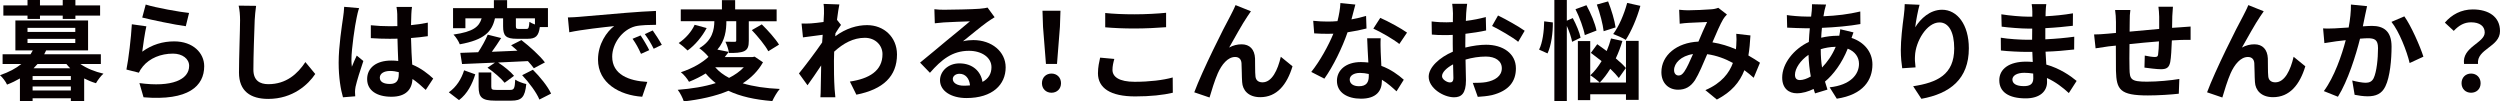
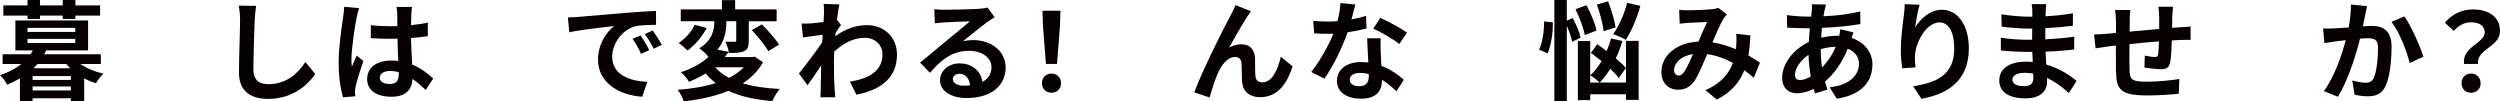
<svg xmlns="http://www.w3.org/2000/svg" id="_レイヤー_2" data-name="レイヤー 2" viewBox="0 0 692.31 28.08">
  <defs>
    <style>
      .cls-1 {
        fill: #060001;
        stroke-width: 0px;
      }
    </style>
  </defs>
  <g id="text">
    <g>
      <path class="cls-1" d="m22.26,17.73c1.74,1.2,4.02,2.13,6.39,2.67-.72.6-1.62,1.83-2.07,2.64-1.14-.33-2.22-.78-3.27-1.32v6.33h-3.69v-.84h-10.59v.84h-3.51v-6.33c-1.08.63-2.25,1.2-3.57,1.71-.36-.84-1.29-2.04-1.95-2.61,2.49-.84,4.41-1.89,5.91-3.09H.72v-2.7h7.74c.24-.36.45-.72.63-1.08h-4.83V5.67h20.13v8.28h-11.61c-.18.36-.33.72-.54,1.08h15.69v2.7h-5.67ZM7.62,4.32H.93V1.5h6.69V0h3.45v1.5h6.3V0h3.51v1.5h6.84v2.82h-6.84v.93h-3.51v-.93h-6.3v.93h-3.45v-.93Zm0,4.53h13.23v-1.14H7.62v1.14Zm0,3.06h13.23v-1.14H7.62v1.14Zm12,9.15h-10.59v1.08h10.59v-1.08Zm0,3.99v-1.11h-10.59v1.11h10.59Zm-.18-6.15c-.36-.39-.72-.75-1.05-1.17h-8.01c-.36.42-.72.78-1.08,1.17h10.14Z" />
-       <path class="cls-1" d="m39.39,14.31c2.73-1.98,5.7-2.85,8.85-2.85,5.25,0,8.31,3.24,8.31,6.87,0,5.46-4.32,9.66-16.8,8.61l-1.14-3.93c9,1.23,13.77-.96,13.77-4.77,0-1.95-1.86-3.39-4.47-3.39-3.39,0-6.45,1.26-8.34,3.54-.54.66-.84,1.14-1.11,1.74l-3.45-.87c.6-2.94,1.29-8.82,1.5-12.54l4.02.57c-.39,1.65-.93,5.31-1.14,7.02Zm12.96-10.71l-.9,3.66c-3.03-.39-9.72-1.8-12.06-2.4l.96-3.6c2.85.9,9.39,2.04,12,2.34Z" />
      <path class="cls-1" d="m70.53,5.61c-.12,3.24-.36,9.96-.36,13.68,0,3.03,1.8,4.02,4.14,4.02,4.95,0,8.1-2.85,10.26-6.12l2.73,3.3c-1.92,2.88-6.18,6.9-13.02,6.9-4.92,0-8.1-2.16-8.1-7.29,0-4.02.3-11.91.3-14.49,0-1.41-.12-2.85-.39-4.05l4.83.06c-.18,1.26-.33,2.79-.39,3.99Z" />
      <path class="cls-1" d="m98.76,4.92c-.45,2.01-1.44,8.61-1.44,11.61,0,.6.03,1.35.12,1.95.39-1.05.9-2.07,1.35-3.09l1.83,1.5c-.84,2.46-1.8,5.52-2.16,7.14-.09.42-.15,1.08-.15,1.41,0,.3.03.81.06,1.23l-3.39.27c-.63-2.1-1.2-5.52-1.2-9.6,0-4.53.9-10.2,1.23-12.51.12-.84.27-1.98.3-2.94l4.14.36c-.24.6-.6,2.13-.69,2.67Zm15.15-1.05c-.03.66-.06,1.77-.09,3.09,1.65-.15,3.21-.39,4.65-.69v3.75c-1.44.21-3,.39-4.65.51.06,2.91.21,5.31.33,7.35,2.49,1.02,4.38,2.55,5.82,3.87l-2.07,3.15c-1.26-1.17-2.46-2.22-3.66-3.03-.18,2.88-1.8,4.92-5.85,4.92s-6.72-1.74-6.72-4.89,2.58-5.13,6.66-5.13c.69,0,1.35.03,1.95.12-.06-1.86-.18-4.05-.21-6.18-.72.03-1.44.03-2.13.03-1.77,0-3.48-.06-5.25-.18v-3.57c1.71.18,3.45.27,5.25.27.69,0,1.41,0,2.1-.03,0-1.47-.03-2.7-.03-3.33,0-.45-.09-1.38-.21-1.98h4.29c-.09.57-.15,1.29-.18,1.95Zm-5.94,19.38c1.83,0,2.46-.96,2.46-2.73v-.54c-.78-.21-1.59-.33-2.4-.33-1.71,0-2.85.72-2.85,1.86,0,1.23,1.2,1.74,2.79,1.74Z" />
-       <path class="cls-1" d="m124.29,25.56c2.07-1.44,3.51-3.72,4.23-6.09l3.09,1.11c-.84,2.7-2.16,5.37-4.5,7.14l-2.82-2.16Zm4.59-17.76h-3.42V2.25h11.31V.03h3.66v2.22h11.31v5.25h-2.25c-.33,2.52-1.2,3.24-3.36,3.24h-3c-3.09,0-3.81-.84-3.81-3.48v-2.19h-2.25c-.84,3.72-2.94,5.97-9.75,7.2-.27-.78-1.08-2.04-1.74-2.7,5.55-.78,7.11-2.19,7.8-4.5h-4.5v2.73Zm18.96,11.1c-.42-.57-.99-1.26-1.65-1.98-2.76.12-5.58.27-8.25.39,1.62,1.05,3.48,2.55,4.41,3.69l-2.61,1.92c-.96-1.23-3-2.97-4.74-4.17l2.07-1.41c-3.39.15-6.57.27-9.12.39l-.48-3.09c1.44-.03,3.12-.09,4.95-.18.99-1.5,2.04-3.36,2.64-4.86l3.72.93c-.81,1.29-1.71,2.61-2.58,3.81,2.28-.09,4.68-.21,7.08-.3-.6-.54-1.17-1.05-1.74-1.5l2.85-1.44c2.25,1.74,5.13,4.32,6.51,6.18l-3.06,1.62Zm-6.57,6c1.08,0,1.29-.39,1.41-2.85.69.51,2.16,1.02,3.06,1.23-.36,3.66-1.32,4.59-4.11,4.59h-4.56c-3.63,0-4.53-.93-4.53-3.87v-3.93h3.51v3.9c0,.81.21.93,1.47.93h3.75Zm6.87-19.83h-5.28v2.16c0,.69.15.78.84.78h2.07c.6,0,.72-.27.84-1.95.36.24.93.51,1.53.72v-1.71Zm-.57,14.25c1.95,1.92,4.14,4.62,5.04,6.6l-3.24,1.65c-.75-1.89-2.85-4.71-4.77-6.75l2.97-1.5Z" />
      <path class="cls-1" d="m160.2,4.68c2.52-.21,7.47-.66,12.96-1.11,3.09-.27,6.36-.45,8.49-.54l.03,3.84c-1.62.03-4.2.03-5.79.42-3.63.96-6.36,4.83-6.36,8.4,0,4.95,4.62,6.72,9.72,6.99l-1.41,4.11c-6.3-.42-12.24-3.78-12.24-10.29,0-4.32,2.43-7.74,4.47-9.27-2.82.3-8.94.96-12.42,1.71l-.39-4.11c1.2-.03,2.37-.09,2.94-.15Zm19.59,9.21l-2.28,1.02c-.75-1.65-1.38-2.82-2.34-4.17l2.22-.93c.75,1.08,1.83,2.91,2.4,4.08Zm3.48-1.47l-2.25,1.08c-.81-1.62-1.5-2.73-2.46-4.05l2.19-1.02c.75,1.05,1.89,2.82,2.52,3.99Z" />
      <path class="cls-1" d="m211.29,17.25c-1.35,2.4-3.27,4.32-5.61,5.82,2.88.87,6.33,1.38,10.26,1.56-.75.84-1.62,2.37-2.07,3.36-4.86-.39-8.88-1.29-12.15-2.85-3.66,1.53-7.92,2.43-12.36,2.94-.27-.9-1.05-2.43-1.68-3.21,3.84-.3,7.44-.87,10.53-1.86-1.02-.78-1.95-1.68-2.79-2.67-1.35.84-2.88,1.62-4.62,2.31-.45-.84-1.5-2.1-2.25-2.64,3.39-1.14,5.91-2.64,7.65-4.26-.54-.75-1.77-1.86-2.55-2.4,3.66-2.16,4.14-5.16,4.17-7.47h-9.3v-3.27h11.4V.03h3.66v2.58h11.49v3.27h-7.71v5.4c0,1.5-.24,2.37-1.26,2.88-1.05.48-2.43.51-4.23.51-.12-.93-.57-2.25-.99-3.12,1.05.03,2.22.03,2.55.03.36,0,.45-.09.45-.39v-5.31h-2.73c0,2.4-.33,5.37-2.49,7.86l3.15.63c-.36.48-.72.96-1.11,1.44h7.65l.63-.12,2.31,1.56Zm-15.6-9.48c-1.23,2.34-3.21,4.74-5.28,6.21-.66-.66-1.8-1.62-2.46-2.07,1.86-1.2,3.63-3.24,4.41-5.04l3.33.9Zm2.37,10.86c1.02,1.17,2.28,2.13,3.84,2.94,1.59-.81,2.97-1.77,4.08-2.94h-7.92Zm12.9-11.88c1.71,1.68,3.81,4.02,4.77,5.61l-2.97,1.83c-.84-1.62-2.88-4.08-4.56-5.85l2.76-1.59Z" />
      <path class="cls-1" d="m228.06,1.08l4.38.15c-.18.84-.42,2.37-.66,4.26l1.11,1.41c-.42.54-1.02,1.53-1.53,2.31-.03.27-.03.57-.06.84,3.03-2.25,6.12-3.09,8.82-3.09,4.62,0,8.25,3.27,8.28,8.1,0,6.06-3.81,9.69-11.25,11.16l-1.8-3.63c5.28-.78,9.06-2.94,9.03-7.62,0-2.34-1.89-4.5-4.89-4.5-3.18,0-5.97,1.53-8.49,3.84-.03.87-.06,1.74-.06,2.52,0,2.46,0,4.98.18,7.8.03.54.12,1.62.21,2.31h-4.14c.06-.66.09-1.74.09-2.22.06-2.34.09-4.08.12-6.6-1.26,1.89-2.73,4.08-3.78,5.49l-2.37-3.27c1.71-2.1,4.71-6.06,6.42-8.58.06-.69.12-1.41.15-2.13-1.47.18-3.78.48-5.46.72l-.39-3.84c.87.03,1.56.03,2.61-.03.87-.06,2.19-.21,3.48-.39.06-1.14.12-1.98.12-2.31,0-.87.03-1.77-.12-2.7Z" />
      <path class="cls-1" d="m261.48,2.7c1.59,0,8.01-.12,9.72-.27,1.23-.12,1.92-.21,2.28-.33l1.95,2.67c-.69.45-1.41.87-2.1,1.38-1.62,1.14-4.77,3.78-6.66,5.28.99-.24,1.89-.33,2.85-.33,5.1,0,8.97,3.18,8.97,7.56,0,4.74-3.6,8.49-10.86,8.49-4.17,0-7.32-1.92-7.32-4.92,0-2.43,2.19-4.68,5.37-4.68,3.72,0,5.97,2.28,6.39,5.13,1.65-.87,2.49-2.25,2.49-4.08,0-2.7-2.7-4.53-6.24-4.53-4.59,0-7.59,2.43-10.8,6.09l-2.73-2.82c2.13-1.71,5.76-4.77,7.53-6.24,1.68-1.38,4.8-3.9,6.27-5.19-1.53.03-5.67.21-7.26.3-.81.06-1.77.15-2.46.24l-.12-3.9c.84.12,1.89.15,2.73.15Zm5.4,21.03c.63,0,1.2-.03,1.74-.09-.18-1.95-1.29-3.21-2.91-3.21-1.14,0-1.86.69-1.86,1.44,0,1.11,1.23,1.86,3.03,1.86Z" />
      <path class="cls-1" d="m288.54,23.04c0-1.59,1.14-2.67,2.64-2.67s2.64,1.08,2.64,2.67-1.14,2.64-2.64,2.64-2.64-1.08-2.64-2.64Zm.3-15.6l-.15-4.47h4.98l-.15,4.47-.81,10.26h-3.06l-.81-10.26Z" />
-       <path class="cls-1" d="m308.07,19.35c0,1.92,1.83,3.3,6.15,3.3,4.05,0,7.89-.45,10.53-1.2l.03,4.23c-2.61.63-6.21,1.02-10.41,1.02-6.87,0-10.32-2.31-10.32-6.42,0-1.74.36-3.21.6-4.32l3.93.36c-.3,1.08-.51,2.01-.51,3.03Zm6.15-15.39c2.97,0,6.39-.18,8.7-.42v3.99c-2.1.18-5.82.36-8.67.36-3.15,0-5.76-.12-8.19-.33v-3.96c2.22.24,5.01.36,8.16.36Z" />
      <path class="cls-1" d="m345.45,4.53c-1.47,2.16-3.57,6-5.07,8.64,1.11-.63,2.31-.9,3.45-.9,2.25,0,3.6,1.41,3.72,3.9.06,1.35-.03,3.75.12,5.01.12,1.17.96,1.62,1.95,1.62,2.61,0,4.2-3.36,5.07-7.08l3.24,2.64c-1.56,5.13-4.35,8.55-8.94,8.55-3.33,0-4.89-1.98-5.01-4.17-.12-1.59-.09-4.05-.18-5.28-.09-1.05-.69-1.68-1.77-1.68-2.04,0-3.72,2.1-4.8,4.53-.78,1.74-1.83,5.1-2.28,6.69l-4.23-1.44c2.22-6,8.37-18.24,9.96-21.09.39-.81.96-1.8,1.47-3.06l4.26,1.71c-.3.42-.63.93-.96,1.41Z" />
      <path class="cls-1" d="m374.25,5.37c1.47-.27,2.88-.6,4.05-.96l.12,3.48c-1.38.36-3.24.75-5.25,1.05-1.44,4.2-3.99,9.45-6.42,12.84l-3.63-1.86c2.37-2.94,4.8-7.35,6.12-10.59-.54.03-1.05.03-1.56.03-1.23,0-2.46-.03-3.75-.12l-.27-3.48c1.29.15,2.88.21,3.99.21.9,0,1.8-.03,2.73-.12.42-1.65.75-3.45.81-5.01l4.14.42c-.24.96-.63,2.49-1.08,4.11Zm8.1,9.06c.03.87.12,2.31.18,3.81,2.58.96,4.68,2.46,6.21,3.84l-2.01,3.21c-1.05-.96-2.4-2.22-4.05-3.21v.3c0,2.79-1.53,4.95-5.79,4.95-3.72,0-6.66-1.65-6.66-4.95,0-2.94,2.46-5.19,6.63-5.19.72,0,1.38.06,2.07.12-.12-2.22-.27-4.89-.33-6.72h3.75c-.09,1.26-.03,2.52,0,3.84Zm-6,9.45c2.07,0,2.7-1.14,2.7-2.79v-.6c-.78-.18-1.59-.3-2.43-.3-1.74,0-2.85.78-2.85,1.83,0,1.11.93,1.86,2.58,1.86Zm3.96-15.96l1.92-2.97c2.16.93,5.88,2.97,7.41,4.08l-2.13,3.15c-1.74-1.38-5.16-3.33-7.2-4.26Z" />
-       <path class="cls-1" d="m406.02,3.66c-.03.66-.06,1.38-.09,2.13,1.98-.24,3.96-.63,5.52-1.08l.09,3.72c-1.71.39-3.78.69-5.73.93-.03.9-.03,1.83-.03,2.7v1.11c2.04-.51,4.11-.78,5.76-.78,4.62,0,8.25,2.4,8.25,6.54,0,3.54-1.86,6.21-6.63,7.41-1.38.3-2.7.39-3.93.48l-1.38-3.87c1.35,0,2.64-.03,3.69-.21,2.43-.45,4.35-1.65,4.35-3.84,0-2.04-1.8-3.24-4.41-3.24-1.86,0-3.81.3-5.64.84.06,2.37.12,4.71.12,5.73,0,3.72-1.32,4.71-3.3,4.71-2.91,0-7.02-2.52-7.02-5.7,0-2.61,3-5.34,6.69-6.93-.03-.72-.03-1.44-.03-2.13v-2.52c-.57.03-1.11.06-1.59.06-2.01,0-3.18-.03-4.2-.15l-.06-3.63c1.77.21,3.06.24,4.14.24.54,0,1.14-.03,1.74-.06.03-1.05.03-1.92.03-2.43,0-.63-.12-2.1-.21-2.64h4.14c-.09.54-.21,1.83-.27,2.61Zm-4.5,19.17c.54,0,.96-.24.96-1.26,0-.75-.03-2.13-.09-3.75-1.83.99-3.06,2.22-3.06,3.27,0,.93,1.41,1.74,2.19,1.74Zm20.7-14.31l-1.8,3.06c-1.44-1.23-5.37-3.48-7.23-4.38l1.65-2.91c2.31,1.11,5.79,3.09,7.38,4.23Z" />
      <path class="cls-1" d="m430.02,6.21c.03,2.85-.42,6.33-1.47,8.58l-2.34-1.05c.96-1.86,1.38-5.13,1.41-7.83l2.4.3Zm5.34,5.37c-.21-1.17-.78-2.88-1.47-4.41v20.82h-3.45V0h3.45v5.73l1.65-.72c.93,1.74,1.89,3.96,2.16,5.43l-2.34,1.14Zm3.51-1.86c-.33-1.86-1.44-4.89-2.58-7.17l3.03-1.11c1.2,2.19,2.43,5.1,2.79,7.02l-3.24,1.26Zm11.4,1.59h3.51v16.35h-3.51v-1.56h-9.9v1.62h-3.42V11.37h3.42v11.49h9.9v-11.55Zm-1.98,10.29c-.57-.75-1.41-1.65-2.37-2.55-.9,1.47-1.89,2.76-2.91,3.81-.57-.54-1.86-1.56-2.61-2.01,1.14-1.05,2.19-2.4,3.12-3.93-1.02-.81-2.04-1.59-2.97-2.28l1.77-2.4c.81.57,1.71,1.23,2.61,1.89.48-1.11.87-2.28,1.2-3.48l3.15.69c-.48,1.65-1.11,3.3-1.83,4.83,1.14.93,2.13,1.86,2.79,2.67l-1.95,2.76Zm-4.2-12.96c-.21-1.89-1.02-5.01-1.89-7.38l3.12-.87c.93,2.34,1.83,5.34,2.07,7.2l-3.3,1.05Zm10.17-7.02c-.96,3.48-2.55,7.11-4.05,9.42-.81-.54-2.52-1.26-3.48-1.62,1.59-2.1,3.03-5.49,3.87-8.61l3.66.81Z" />
      <path class="cls-1" d="m467.49,2.85c1.71,0,4.89-.15,6.3-.27.75-.03,1.53-.21,2.04-.42l2.4,1.86c-.42.45-.78.84-1.02,1.26-.78,1.29-1.92,3.9-3,6.45,2.34.36,4.56,1.08,6.51,1.92.03-.36.06-.69.09-1.02.09-1.17.09-2.37,0-3.27l3.93.45c-.12,2.01-.27,3.87-.57,5.55,1.26.72,2.34,1.41,3.21,2.01l-1.74,4.17c-.78-.72-1.65-1.41-2.58-2.1-1.32,3.39-3.6,6.03-7.62,8.13l-3.18-2.61c4.53-1.95,6.63-4.8,7.62-7.53-2.13-1.17-4.53-2.07-7.11-2.43-1.08,2.55-2.34,5.55-3.39,7.2-1.2,1.8-2.64,2.64-4.68,2.64-2.64,0-4.62-1.83-4.62-4.86,0-4.65,4.23-8.19,10.26-8.46.84-1.98,1.71-4.02,2.4-5.43-1.2.06-3.78.15-5.16.24-.6.03-1.65.12-2.43.24l-.15-3.87c.81.09,1.83.15,2.49.15Zm-2.64,18.06c.6,0,1.02-.3,1.56-1.05.78-1.11,1.59-3,2.43-4.89-3.36.51-5.25,2.55-5.25,4.44,0,.99.57,1.5,1.26,1.5Z" />
      <path class="cls-1" d="m505.26,2.85c-.09.51-.21,1.05-.3,1.65,3.66-.15,6.9-.54,10.2-1.32l.03,3.48c-2.94.54-6.96.9-10.65,1.05-.09.9-.18,1.83-.21,2.73,1.44-.33,3-.54,4.47-.54h.54c.12-.6.24-1.35.27-1.8l3.66.87c-.12.33-.36.96-.54,1.53,3.48,1.14,5.79,3.87,5.79,7.35,0,4.26-2.49,8.37-9.87,9.48l-1.98-3.15c5.79-.63,8.13-3.57,8.13-6.51,0-1.8-1.05-3.39-3.12-4.2-1.62,4.08-4.02,7.23-6.3,9.12.21.75.45,1.5.69,2.22l-3.45,1.05c-.12-.39-.27-.81-.39-1.23-1.47.72-3.06,1.2-4.65,1.2-2.19,0-4.05-1.32-4.05-4.35,0-3.87,3.18-7.89,7.38-9.87.06-1.29.15-2.55.27-3.78h-.96c-1.56,0-3.9-.12-5.31-.18l-.09-3.48c1.05.18,3.69.42,5.52.42h1.2c.06-.57.12-1.11.18-1.62.03-.57.09-1.29.06-1.8l3.9.09c-.18.6-.3,1.14-.42,1.59Zm-6.81,19.32c.84,0,1.92-.36,3-.99-.33-1.86-.57-3.93-.63-6-2.25,1.53-3.75,3.81-3.75,5.52,0,.96.42,1.47,1.38,1.47Zm6.12-3.48c1.41-1.47,2.76-3.3,3.78-5.73-1.59.03-2.97.3-4.14.66v.09c0,1.83.12,3.48.36,4.98Z" />
      <path class="cls-1" d="m530.37,7.56c1.44-2.34,4.05-4.86,7.44-4.86,4.17,0,7.41,4.08,7.41,10.68,0,8.49-5.19,12.54-13.14,13.98l-2.28-3.48c6.66-1.02,11.37-3.21,11.37-10.47,0-4.62-1.56-7.2-4.08-7.2-3.54,0-6.63,5.31-6.78,9.27-.06.81-.03,1.77.15,3.18l-3.69.24c-.18-1.17-.39-3-.39-5.01,0-2.79.42-6.51.84-9.6.15-1.14.24-2.34.24-3.15l4.11.18c-.42,1.47-1.02,4.56-1.2,6.24Z" />
      <path class="cls-1" d="m566.49,3.27c-.03.3-.03.75-.03,1.23,2.46-.12,4.95-.36,7.59-.81l-.03,3.45c-1.98.24-4.71.51-7.62.66v3.09c3.03-.15,5.58-.39,8.01-.72l-.03,3.54c-2.7.3-5.04.51-7.92.6.06,1.14.12,2.37.21,3.57,3.78,1.08,6.66,3.09,8.4,4.53l-2.16,3.36c-1.62-1.5-3.66-3.09-6.06-4.17.03.42.03.78.03,1.11,0,2.55-1.95,4.53-5.91,4.53-4.8,0-7.32-1.83-7.32-5.01s2.79-5.16,7.41-5.16c.63,0,1.26.03,1.86.09-.06-.93-.09-1.89-.12-2.79h-1.56c-1.74,0-5.16-.15-7.14-.39l-.03-3.54c1.95.36,5.64.57,7.23.57h1.44c0-.99,0-2.07.03-3.09h-1.11c-1.89,0-5.37-.27-7.35-.54l-.09-3.42c2.16.36,5.58.66,7.41.66h1.17v-1.41c0-.57-.06-1.5-.18-2.07h4.05c-.09.6-.15,1.35-.18,2.13Zm-6.06,20.58c1.59,0,2.64-.45,2.64-2.19,0-.33,0-.75-.03-1.29-.81-.12-1.62-.21-2.46-.21-2.13,0-3.3.84-3.3,1.86,0,1.14,1.08,1.83,3.15,1.83Z" />
      <path class="cls-1" d="m601.56,4.47c-.03,1.17-.03,2.25-.06,3.24.81-.06,1.56-.12,2.25-.15.84-.06,2.01-.12,2.88-.21v3.69c-.51-.03-2.1,0-2.88.03-.66.03-1.44.06-2.31.12-.09,2.28-.21,4.74-.45,6-.33,1.59-1.08,1.98-2.61,1.98-1.08,0-3.48-.3-4.53-.45l.09-3.33c.93.21,2.16.39,2.76.39s.87-.12.93-.69c.12-.81.21-2.19.24-3.63-2.67.21-5.61.48-8.16.75-.03,2.76-.06,5.52,0,6.81.06,2.94.33,3.6,4.83,3.6,2.94,0,6.72-.36,8.97-.75l-.15,4.08c-2.01.24-5.7.48-8.55.48-7.77,0-8.7-1.62-8.85-6.81-.03-1.29-.03-4.2-.03-6.99-.81.09-1.5.15-2.01.21-.96.12-2.82.42-3.6.54l-.42-3.84c.87,0,2.25-.06,3.78-.21.54-.06,1.32-.12,2.28-.21v-3.03c0-1.23-.09-2.25-.24-3.33h4.23c-.15,1.02-.18,1.86-.18,3.12,0,.69-.03,1.71-.03,2.88,2.55-.24,5.46-.51,8.19-.75v-3.39c0-.75-.12-2.16-.21-2.76h4.02c-.06.48-.15,1.8-.18,2.61Z" />
-       <path class="cls-1" d="m625.92,4.53c-1.47,2.16-3.57,6-5.07,8.64,1.11-.63,2.31-.9,3.45-.9,2.25,0,3.6,1.41,3.72,3.9.06,1.35-.03,3.75.12,5.01.12,1.17.96,1.62,1.95,1.62,2.61,0,4.2-3.36,5.07-7.08l3.24,2.64c-1.56,5.13-4.35,8.55-8.94,8.55-3.33,0-4.89-1.98-5.01-4.17-.12-1.59-.09-4.05-.18-5.28-.09-1.05-.69-1.68-1.77-1.68-2.04,0-3.72,2.1-4.8,4.53-.78,1.74-1.83,5.1-2.28,6.69l-4.23-1.44c2.22-6,8.37-18.24,9.96-21.09.39-.81.96-1.8,1.47-3.06l4.26,1.71c-.3.42-.63.93-.96,1.41Z" />
      <path class="cls-1" d="m654.96,4.2c-.21.9-.42,2.01-.63,3.09.99-.06,1.89-.12,2.52-.12,3.18,0,5.43,1.41,5.43,5.73,0,3.54-.42,8.4-1.71,11.01-.99,2.1-2.67,2.76-4.92,2.76-1.17,0-2.58-.21-3.6-.42l-.66-3.96c1.17.33,2.88.63,3.69.63.99,0,1.77-.3,2.25-1.29.81-1.71,1.2-5.34,1.2-8.31,0-2.4-1.02-2.73-2.91-2.73-.48,0-1.23.06-2.07.12-1.14,4.56-3.36,11.67-6.12,16.08l-3.9-1.56c2.91-3.93,4.98-9.99,6.06-14.1-1.08.12-2.01.24-2.58.3-.84.15-2.43.36-3.33.51l-.36-4.08c1.08.09,2.1.03,3.21,0,.93-.03,2.34-.12,3.87-.24.42-2.28.66-4.47.63-6.36l4.47.45c-.18.78-.39,1.74-.54,2.49Zm16.14,11.49l-3.81,1.77c-.78-3.33-2.91-8.76-5.04-11.4l3.57-1.53c1.86,2.58,4.38,8.31,5.28,11.16Z" />
      <path class="cls-1" d="m688.08,9c0-1.8-1.44-2.82-3.78-2.82-1.86,0-3.33.81-4.8,2.37l-2.46-2.28c1.89-2.22,4.53-3.66,7.74-3.66,4.35,0,7.53,2.01,7.53,6,0,4.41-6.54,4.92-6.09,9.09h-3.87c-.63-4.71,5.73-5.79,5.73-8.7Zm-6.42,14.04c0-1.59,1.14-2.67,2.64-2.67s2.64,1.08,2.64,2.67-1.11,2.64-2.64,2.64-2.64-1.08-2.64-2.64Z" />
    </g>
  </g>
</svg>